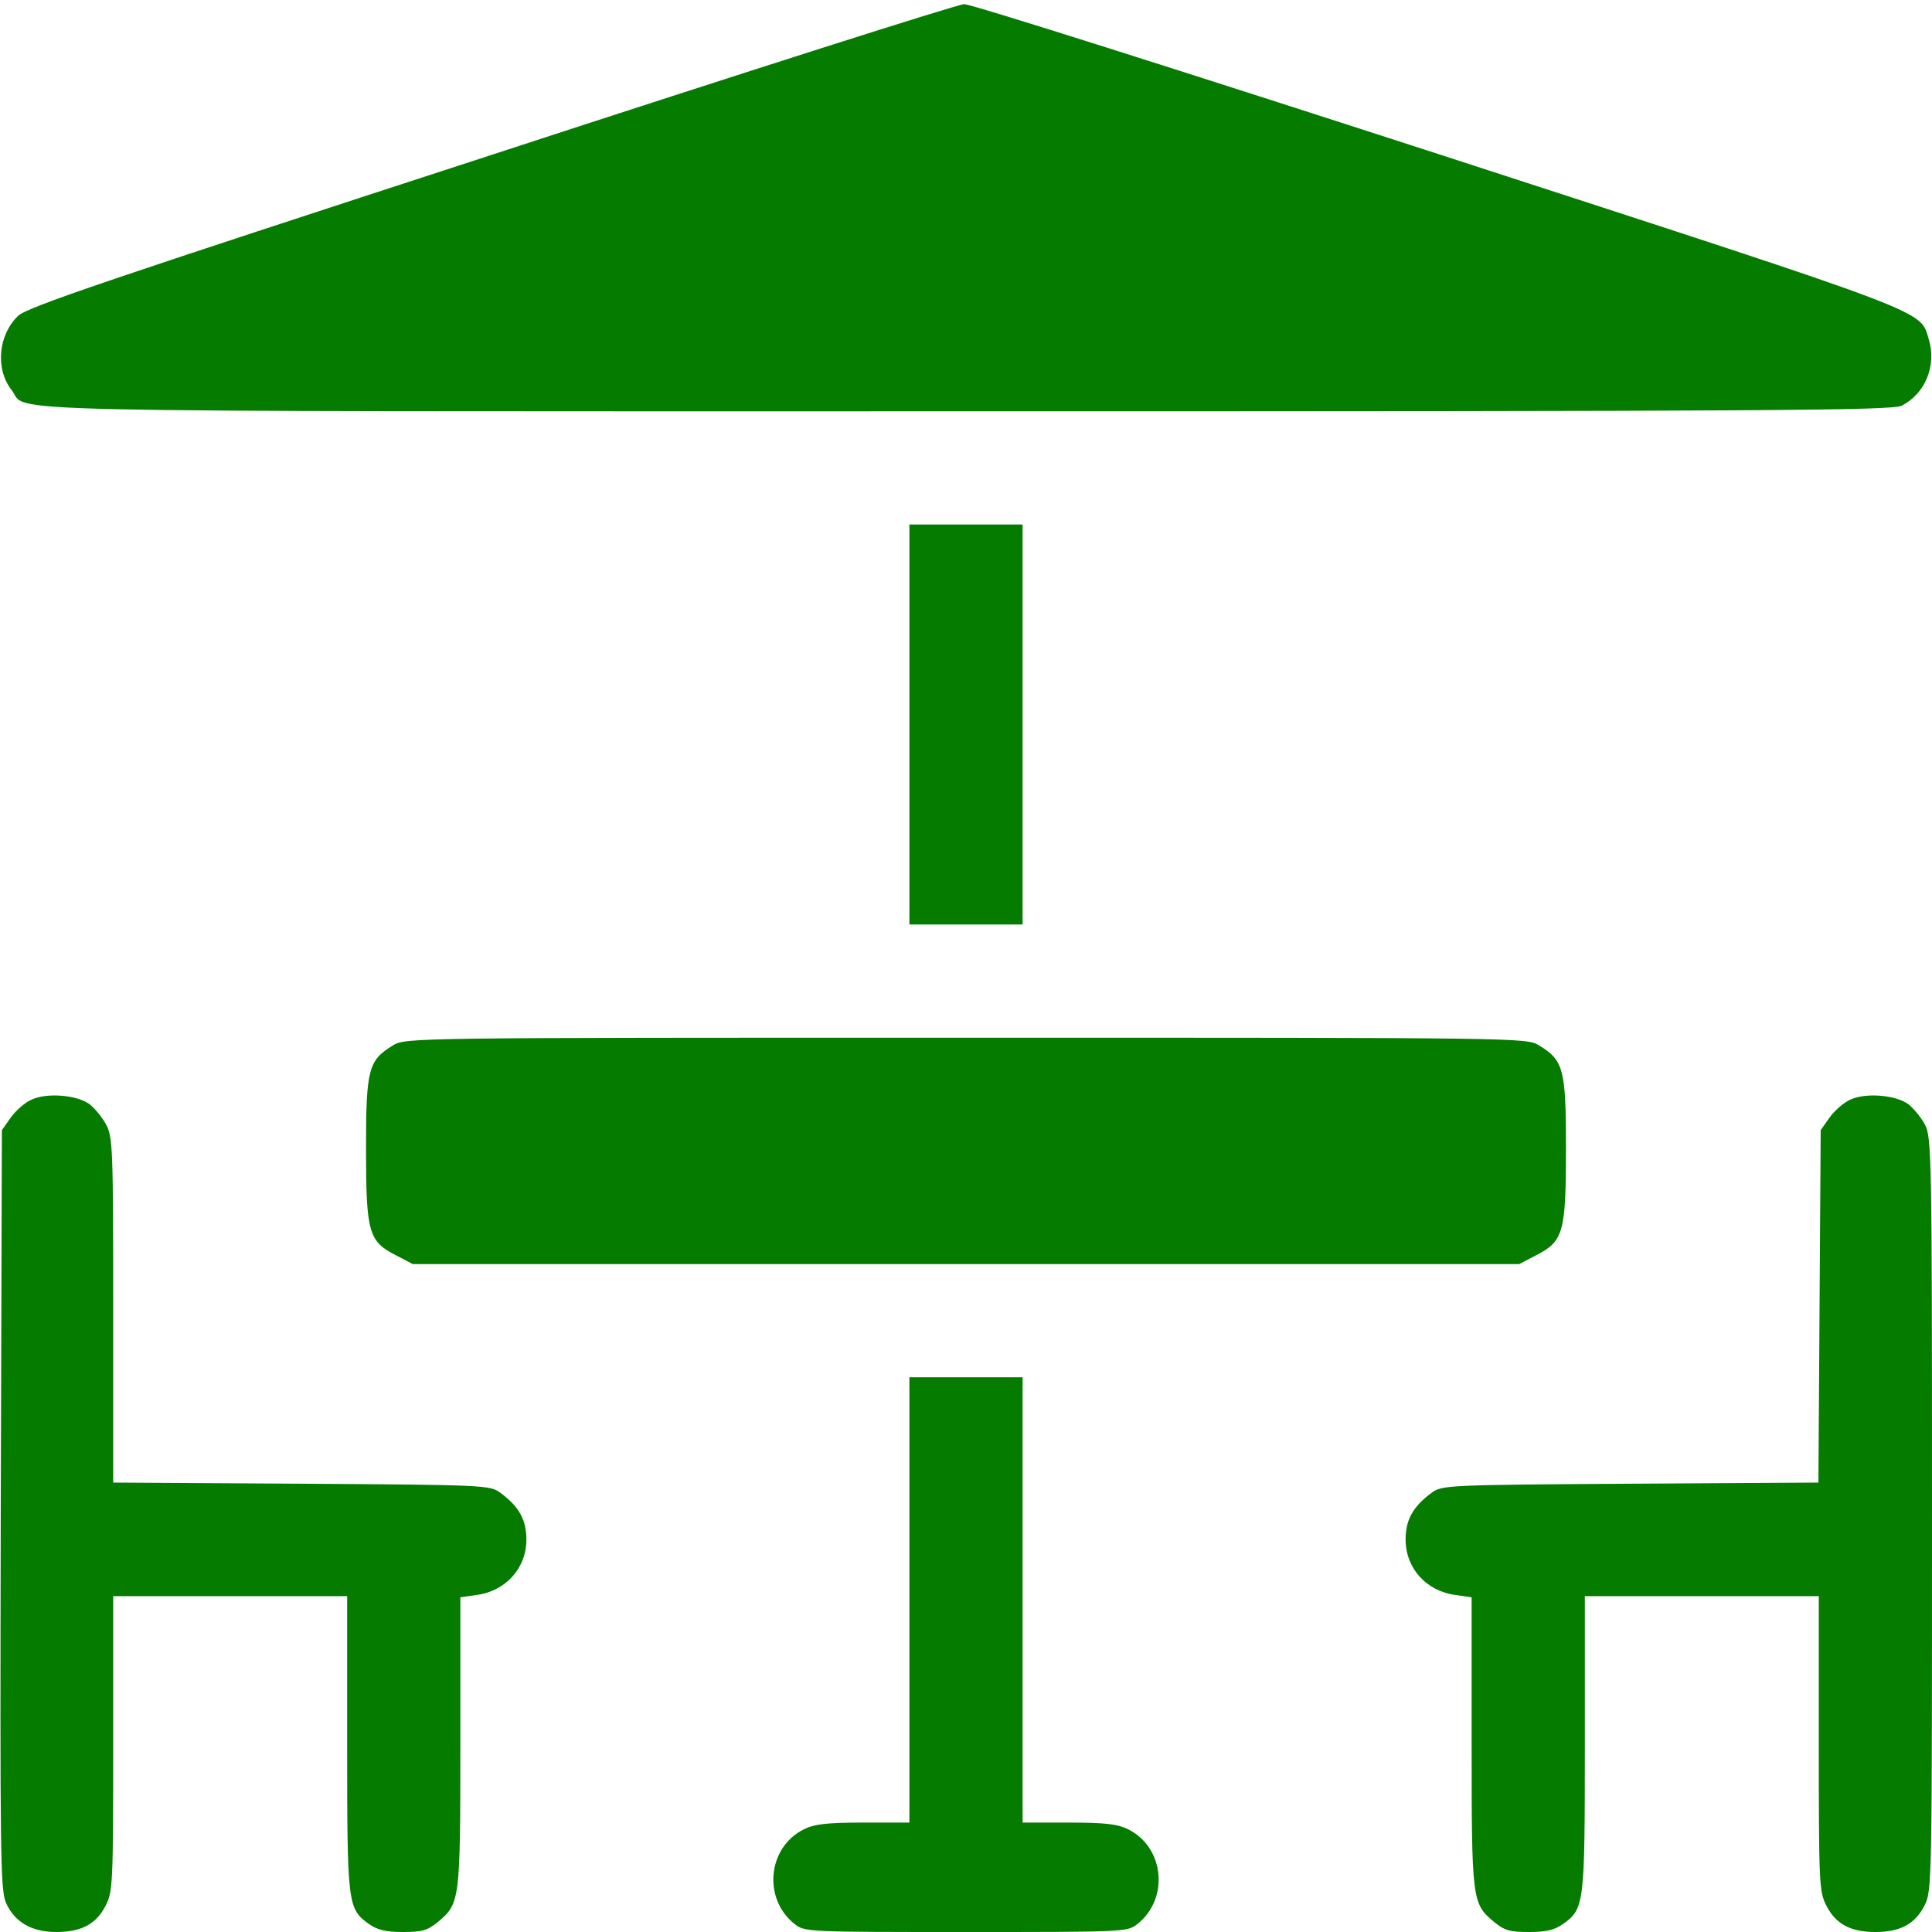
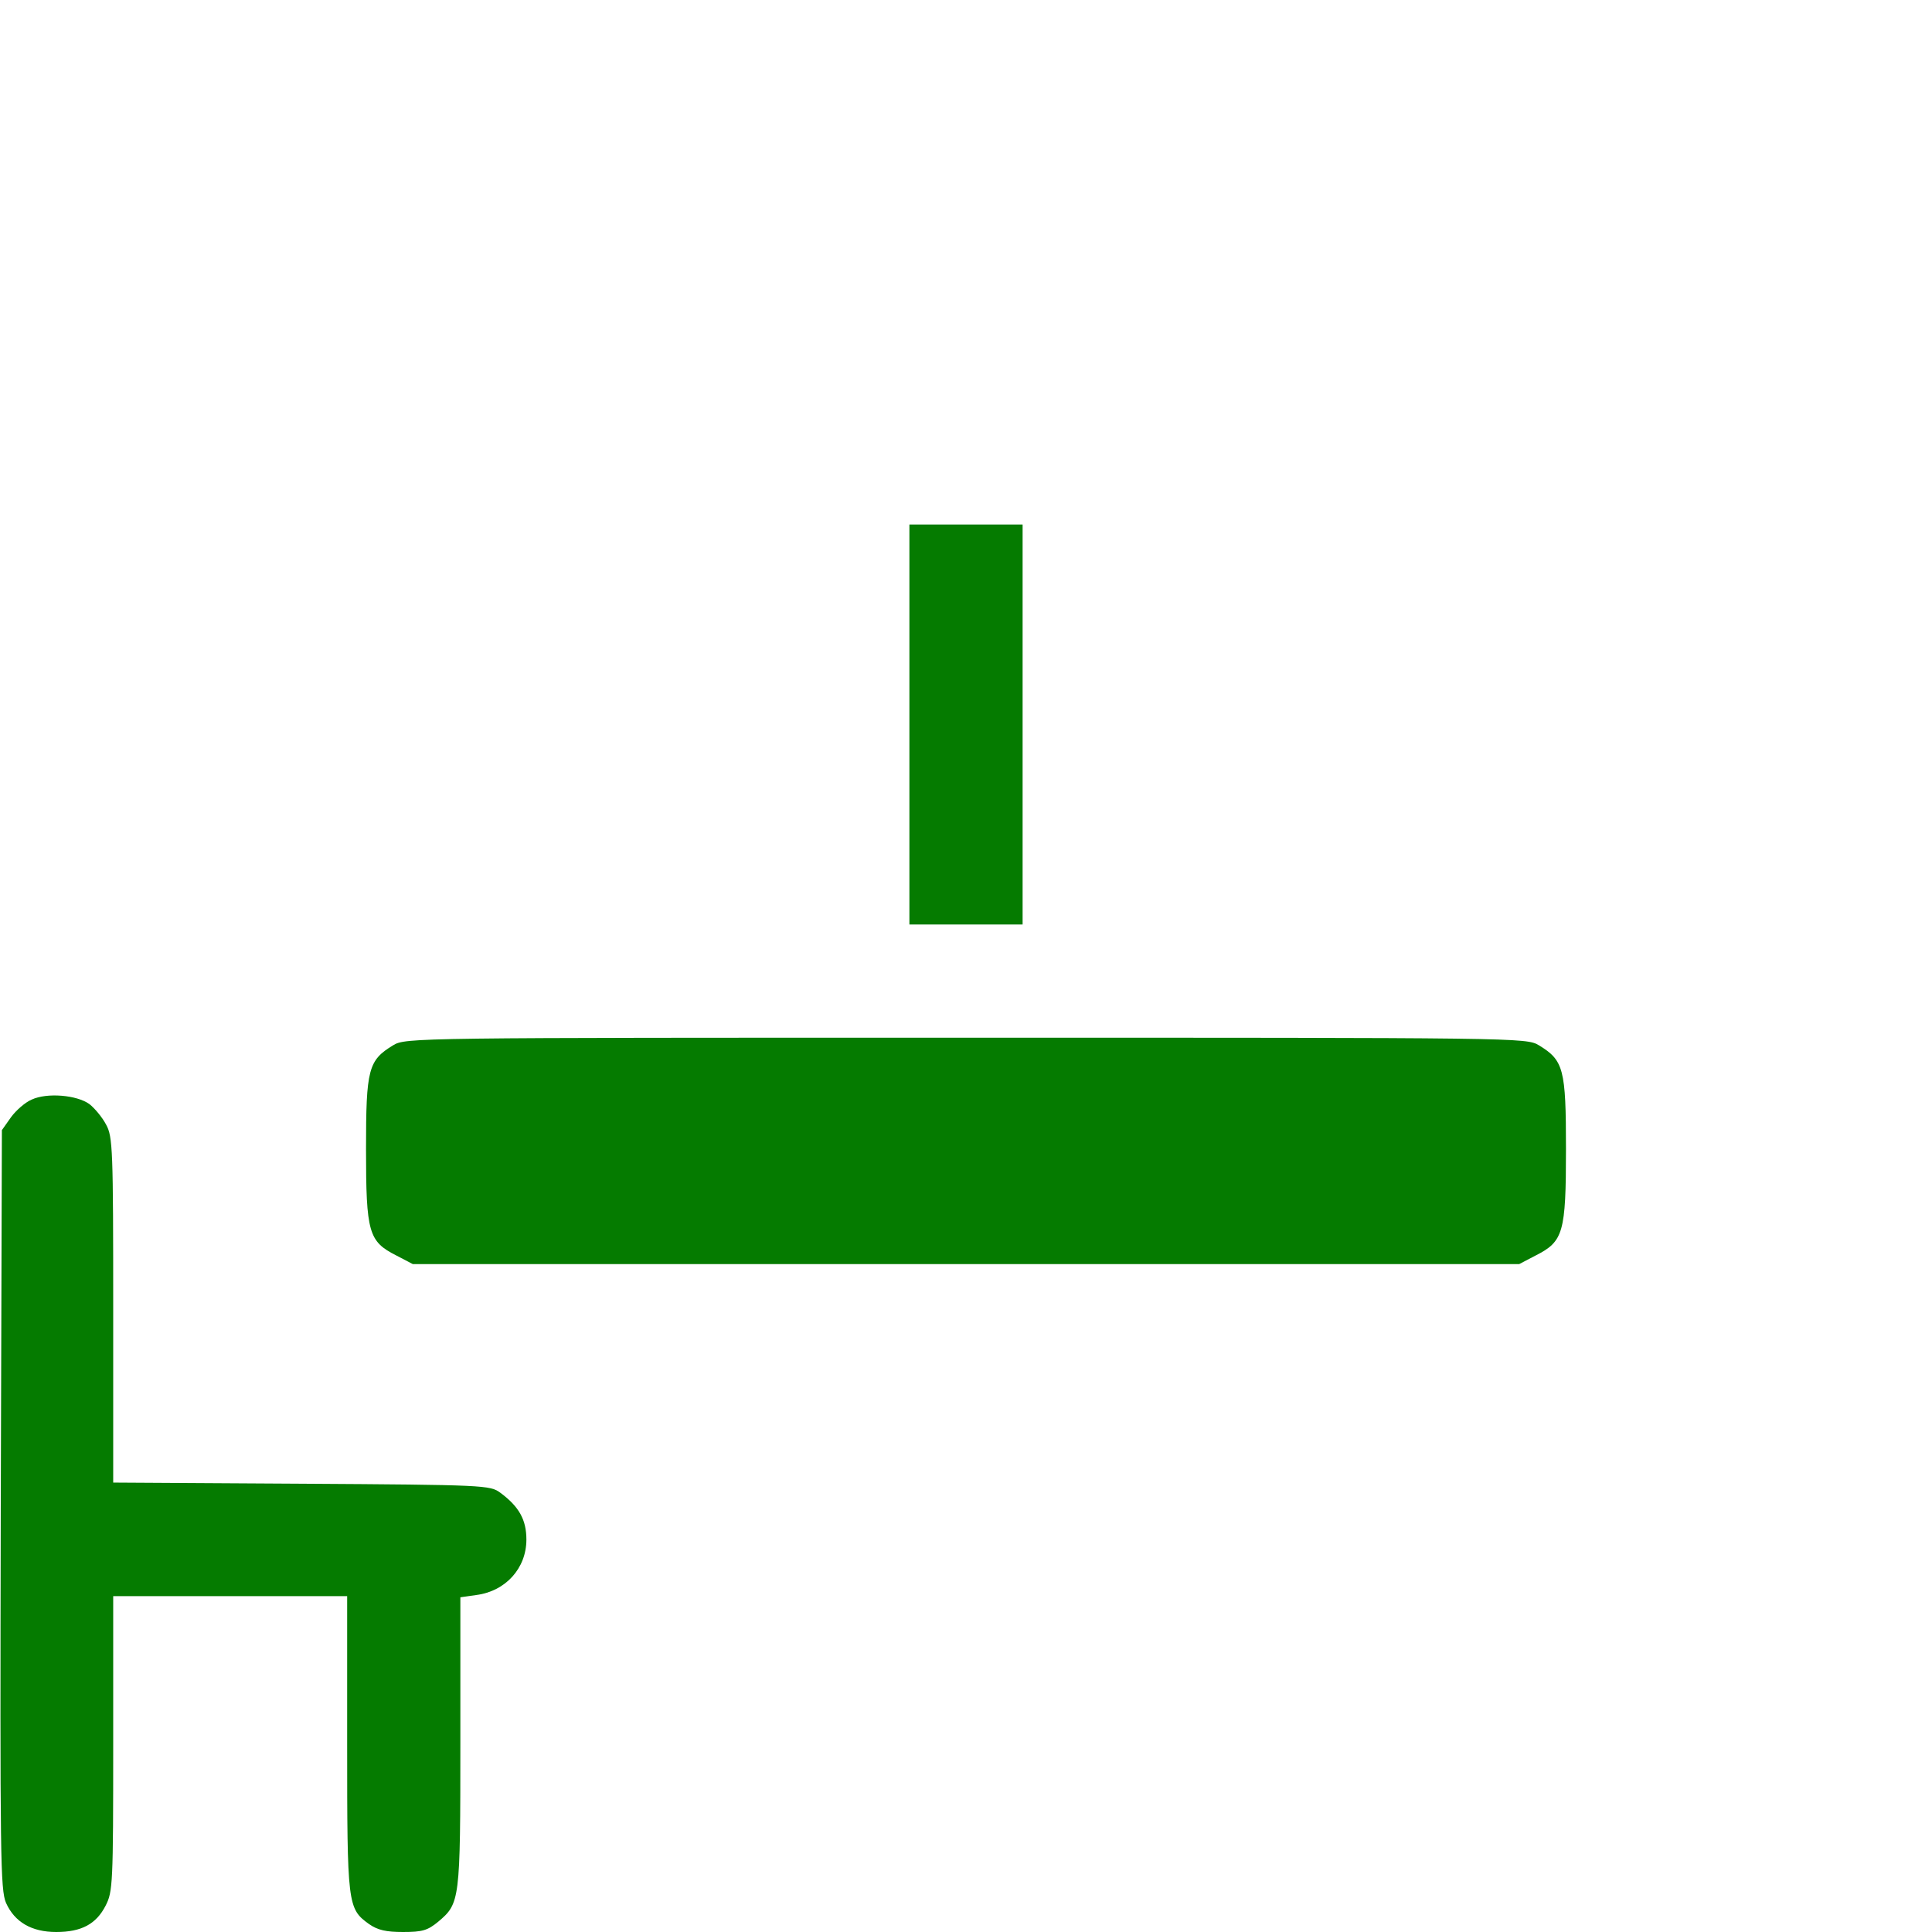
<svg xmlns="http://www.w3.org/2000/svg" version="1.0" width="512pt" height="512pt" viewBox="0 0 512 512" preserveAspectRatio="xMidYMid meet">
  <g transform="translate(0,512) scale(0.1,-0.1)" fill="#057B00" stroke="none">
-     <path d="M1301 4709 c-1011 -329 -1229 -403 -1253 -426 -53 -51 -61 -141 -17 -197 47 -60 -147 -56 2529 -56 2144 0 2455 2 2480 15 62 32 92 105 72 174 -25 81 31 60 -1298 492 -676 219 -1242 399 -1259 398 -16 0 -581 -180 -1254 -400z" />
    <path d="M2410 3200 l0 -530 150 0 150 0 0 530 0 530 -150 0 -150 0 0 -530z" />
    <path d="M1042 2350 c-66 -40 -72 -63 -72 -275 0 -222 7 -245 80 -282 l44 -23 1466 0 1466 0 44 23 c73 37 80 60 80 282 0 212 -6 235 -72 275 -33 20 -54 20 -1518 20 -1464 0 -1485 0 -1518 -20z" />
    <path d="M84 2206 c-17 -7 -42 -29 -55 -47 l-24 -34 -3 -1005 c-2 -924 -1 -1008 14 -1043 23 -51 68 -77 133 -77 67 0 106 21 131 70 19 37 20 58 20 430 l0 390 310 0 310 0 0 -390 c0 -428 1 -438 58 -479 23 -16 45 -21 90 -21 51 0 65 4 93 27 58 49 59 55 59 476 l0 384 42 6 c78 10 133 71 133 147 0 52 -19 87 -69 124 -27 20 -40 21 -527 24 l-499 3 0 457 c0 426 -1 460 -19 492 -10 19 -30 43 -44 54 -33 24 -112 31 -153 12z" />
-     <path d="M4904 2206 c-17 -7 -42 -29 -55 -47 l-24 -34 -3 -467 -3 -467 -499 -3 c-486 -3 -499 -4 -526 -24 -50 -37 -69 -72 -69 -124 0 -76 55 -137 133 -147 l42 -6 0 -384 c0 -421 1 -427 59 -476 28 -23 42 -27 93 -27 45 0 67 5 90 21 57 41 58 51 58 479 l0 390 310 0 310 0 0 -390 c0 -372 1 -393 20 -430 25 -49 64 -70 130 -70 66 0 105 21 130 70 20 38 20 57 20 1037 0 953 -1 1000 -19 1033 -10 19 -30 43 -44 54 -33 24 -112 31 -153 12z" />
-     <path d="M2410 880 l0 -590 -122 0 c-97 0 -130 -4 -158 -18 -96 -48 -109 -184 -24 -251 26 -21 36 -21 454 -21 418 0 428 0 454 21 85 67 72 203 -24 251 -28 14 -61 18 -157 18 l-123 0 0 590 0 590 -150 0 -150 0 0 -590z" />
  </g>
</svg>